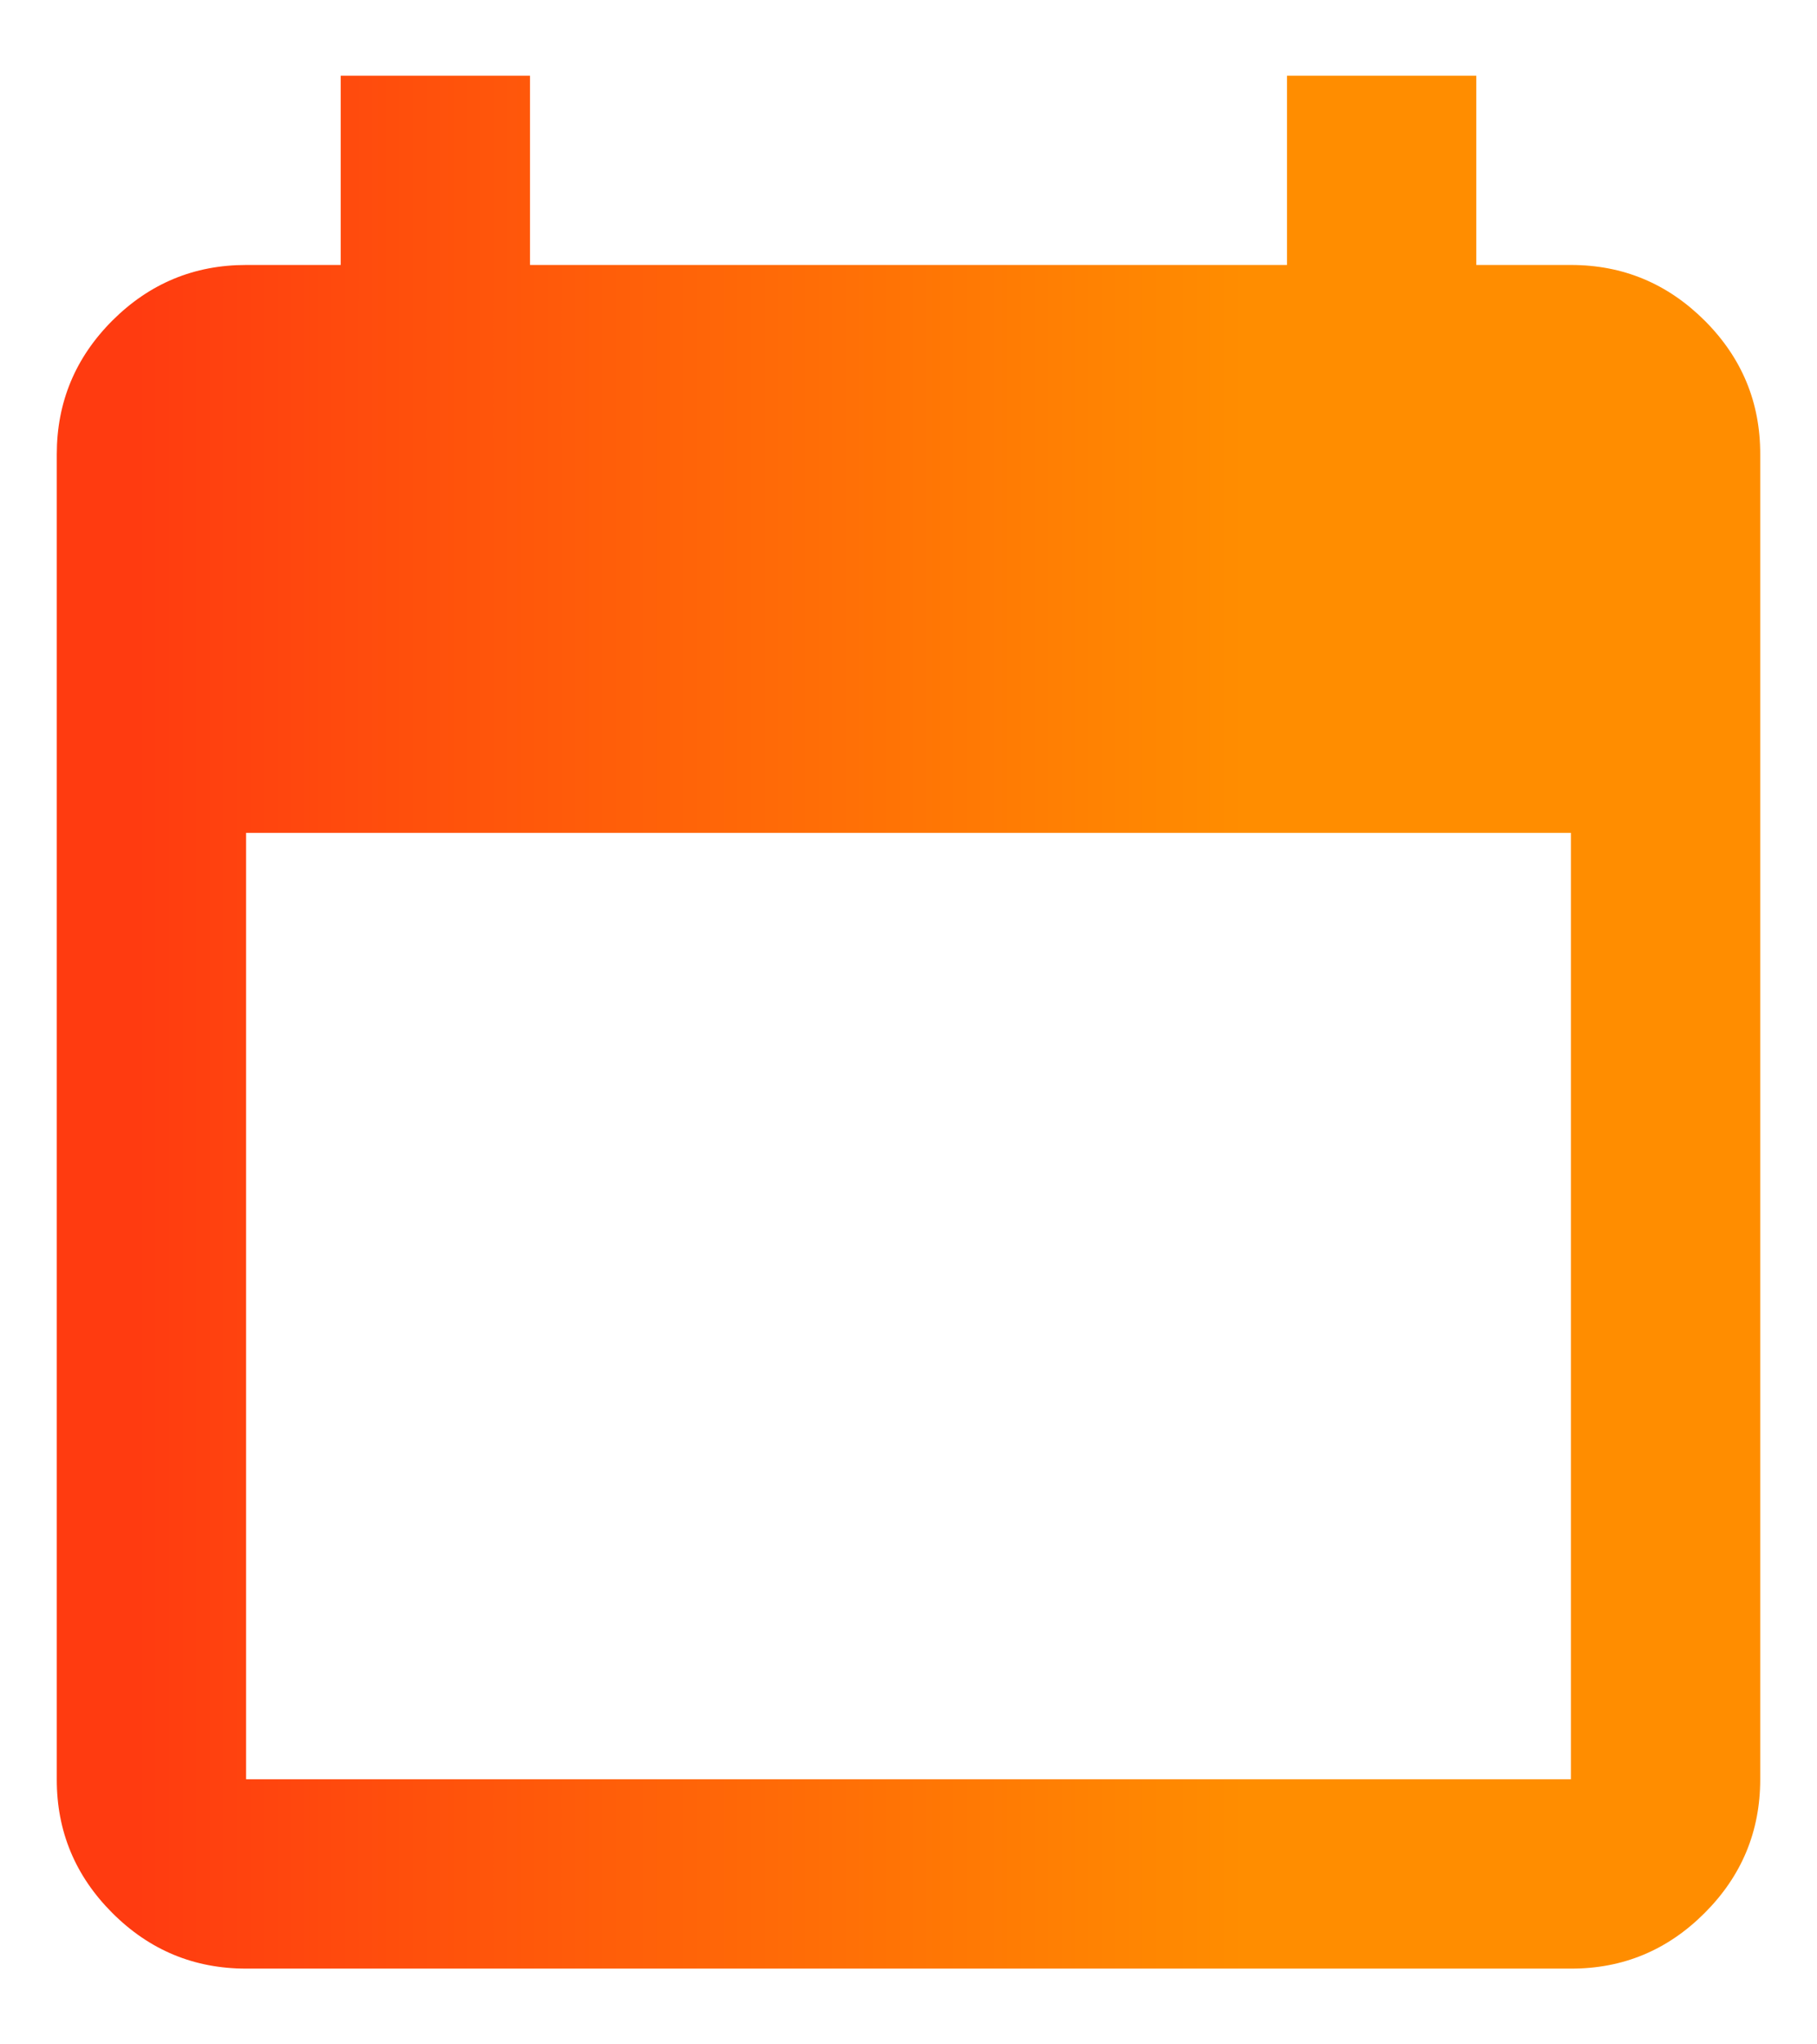
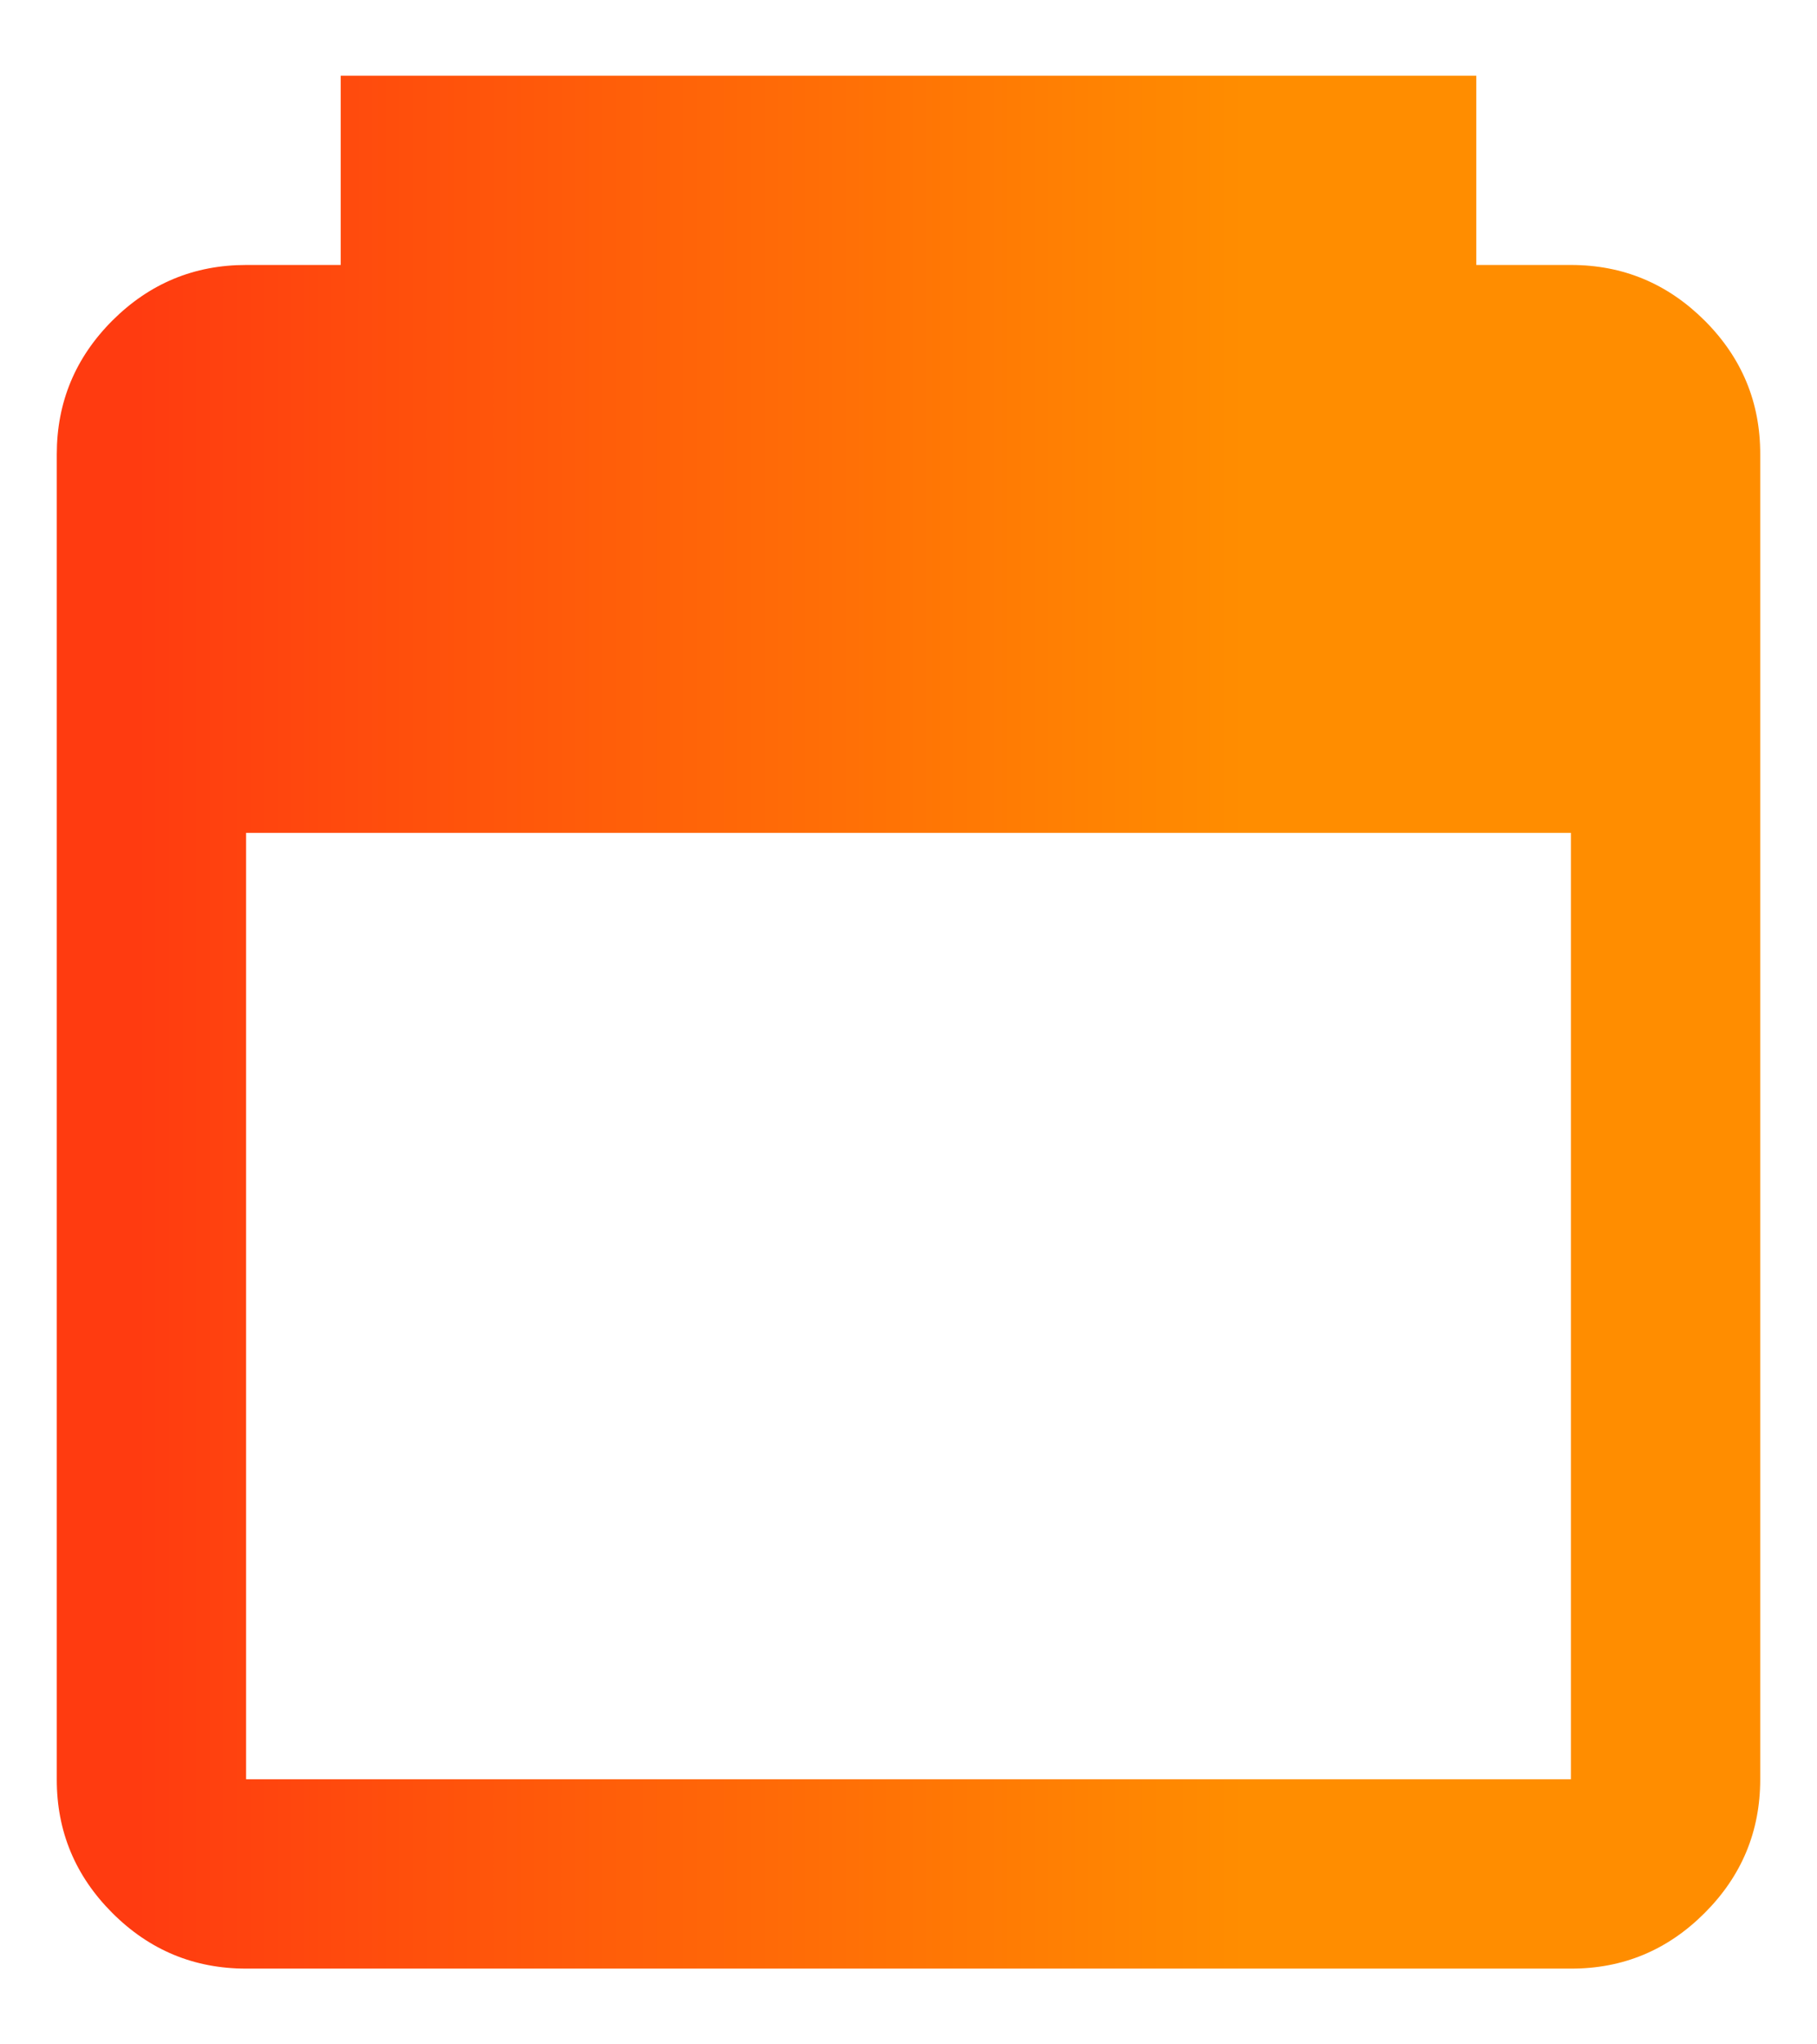
<svg xmlns="http://www.w3.org/2000/svg" width="16" height="18" viewBox="0 0 16 18" fill="none">
-   <path d="M2.167 17.333C1.708 17.333 1.316 17.17 0.989 16.843C0.663 16.517 0.499 16.124 0.5 15.666V4C0.5 3.542 0.663 3.149 0.99 2.822C1.317 2.496 1.709 2.333 2.167 2.333H3V0.667H4.667V2.333H11.333V0.667H13V2.333H13.833C14.292 2.333 14.684 2.497 15.011 2.823C15.338 3.15 15.501 3.542 15.5 4V15.666C15.5 16.125 15.337 16.517 15.01 16.844C14.683 17.171 14.291 17.334 13.833 17.333H2.167ZM2.167 15.666H13.833V7.333H2.167V15.666Z" fill="url(#paint0_linear_52_345)" />
+   <path d="M2.167 17.333C1.708 17.333 1.316 17.17 0.989 16.843C0.663 16.517 0.499 16.124 0.5 15.666V4C0.5 3.542 0.663 3.149 0.99 2.822C1.317 2.496 1.709 2.333 2.167 2.333H3V0.667H4.667H11.333V0.667H13V2.333H13.833C14.292 2.333 14.684 2.497 15.011 2.823C15.338 3.15 15.501 3.542 15.5 4V15.666C15.5 16.125 15.337 16.517 15.01 16.844C14.683 17.171 14.291 17.334 13.833 17.333H2.167ZM2.167 15.666H13.833V7.333H2.167V15.666Z" fill="url(#paint0_linear_52_345)" />
  <defs>
    <linearGradient id="paint0_linear_52_345" x1="1.201" y1="8.666" x2="15.5" y2="8.666" gradientUnits="userSpaceOnUse">
      <stop stop-color="#FF3B10" />
      <stop offset="0.682" stop-color="#FF8D00" />
    </linearGradient>
  </defs>
</svg>